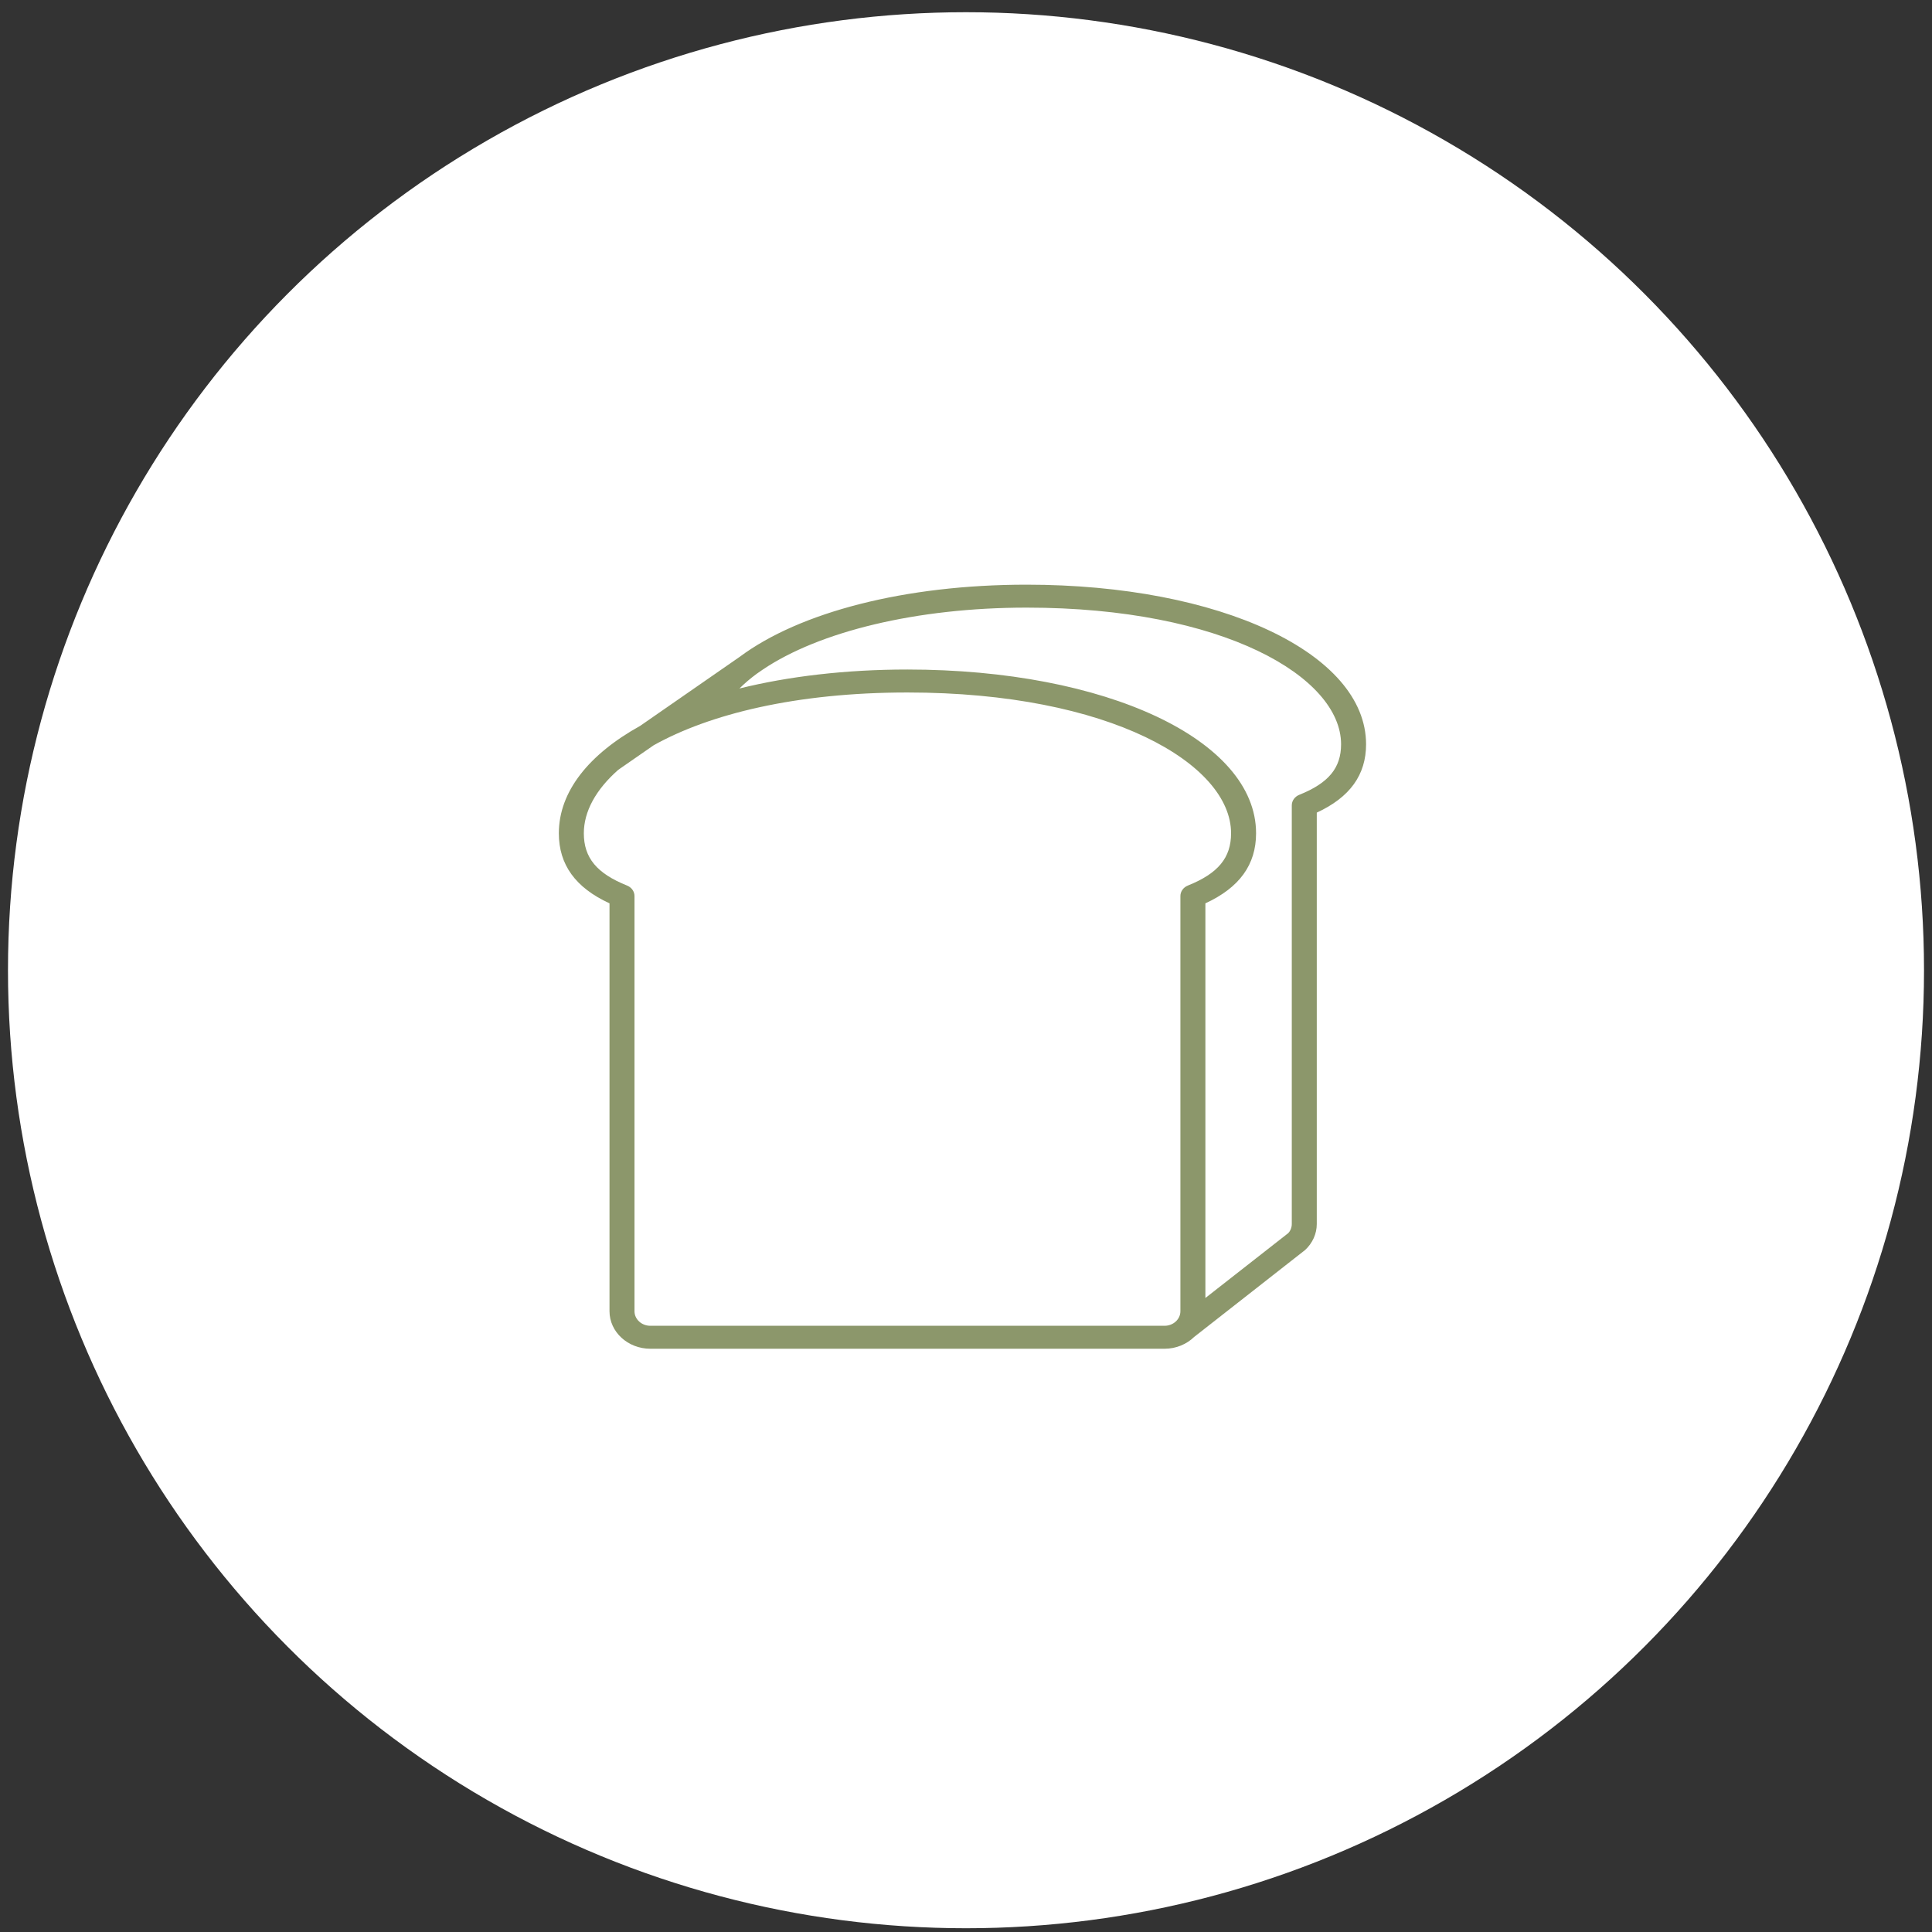
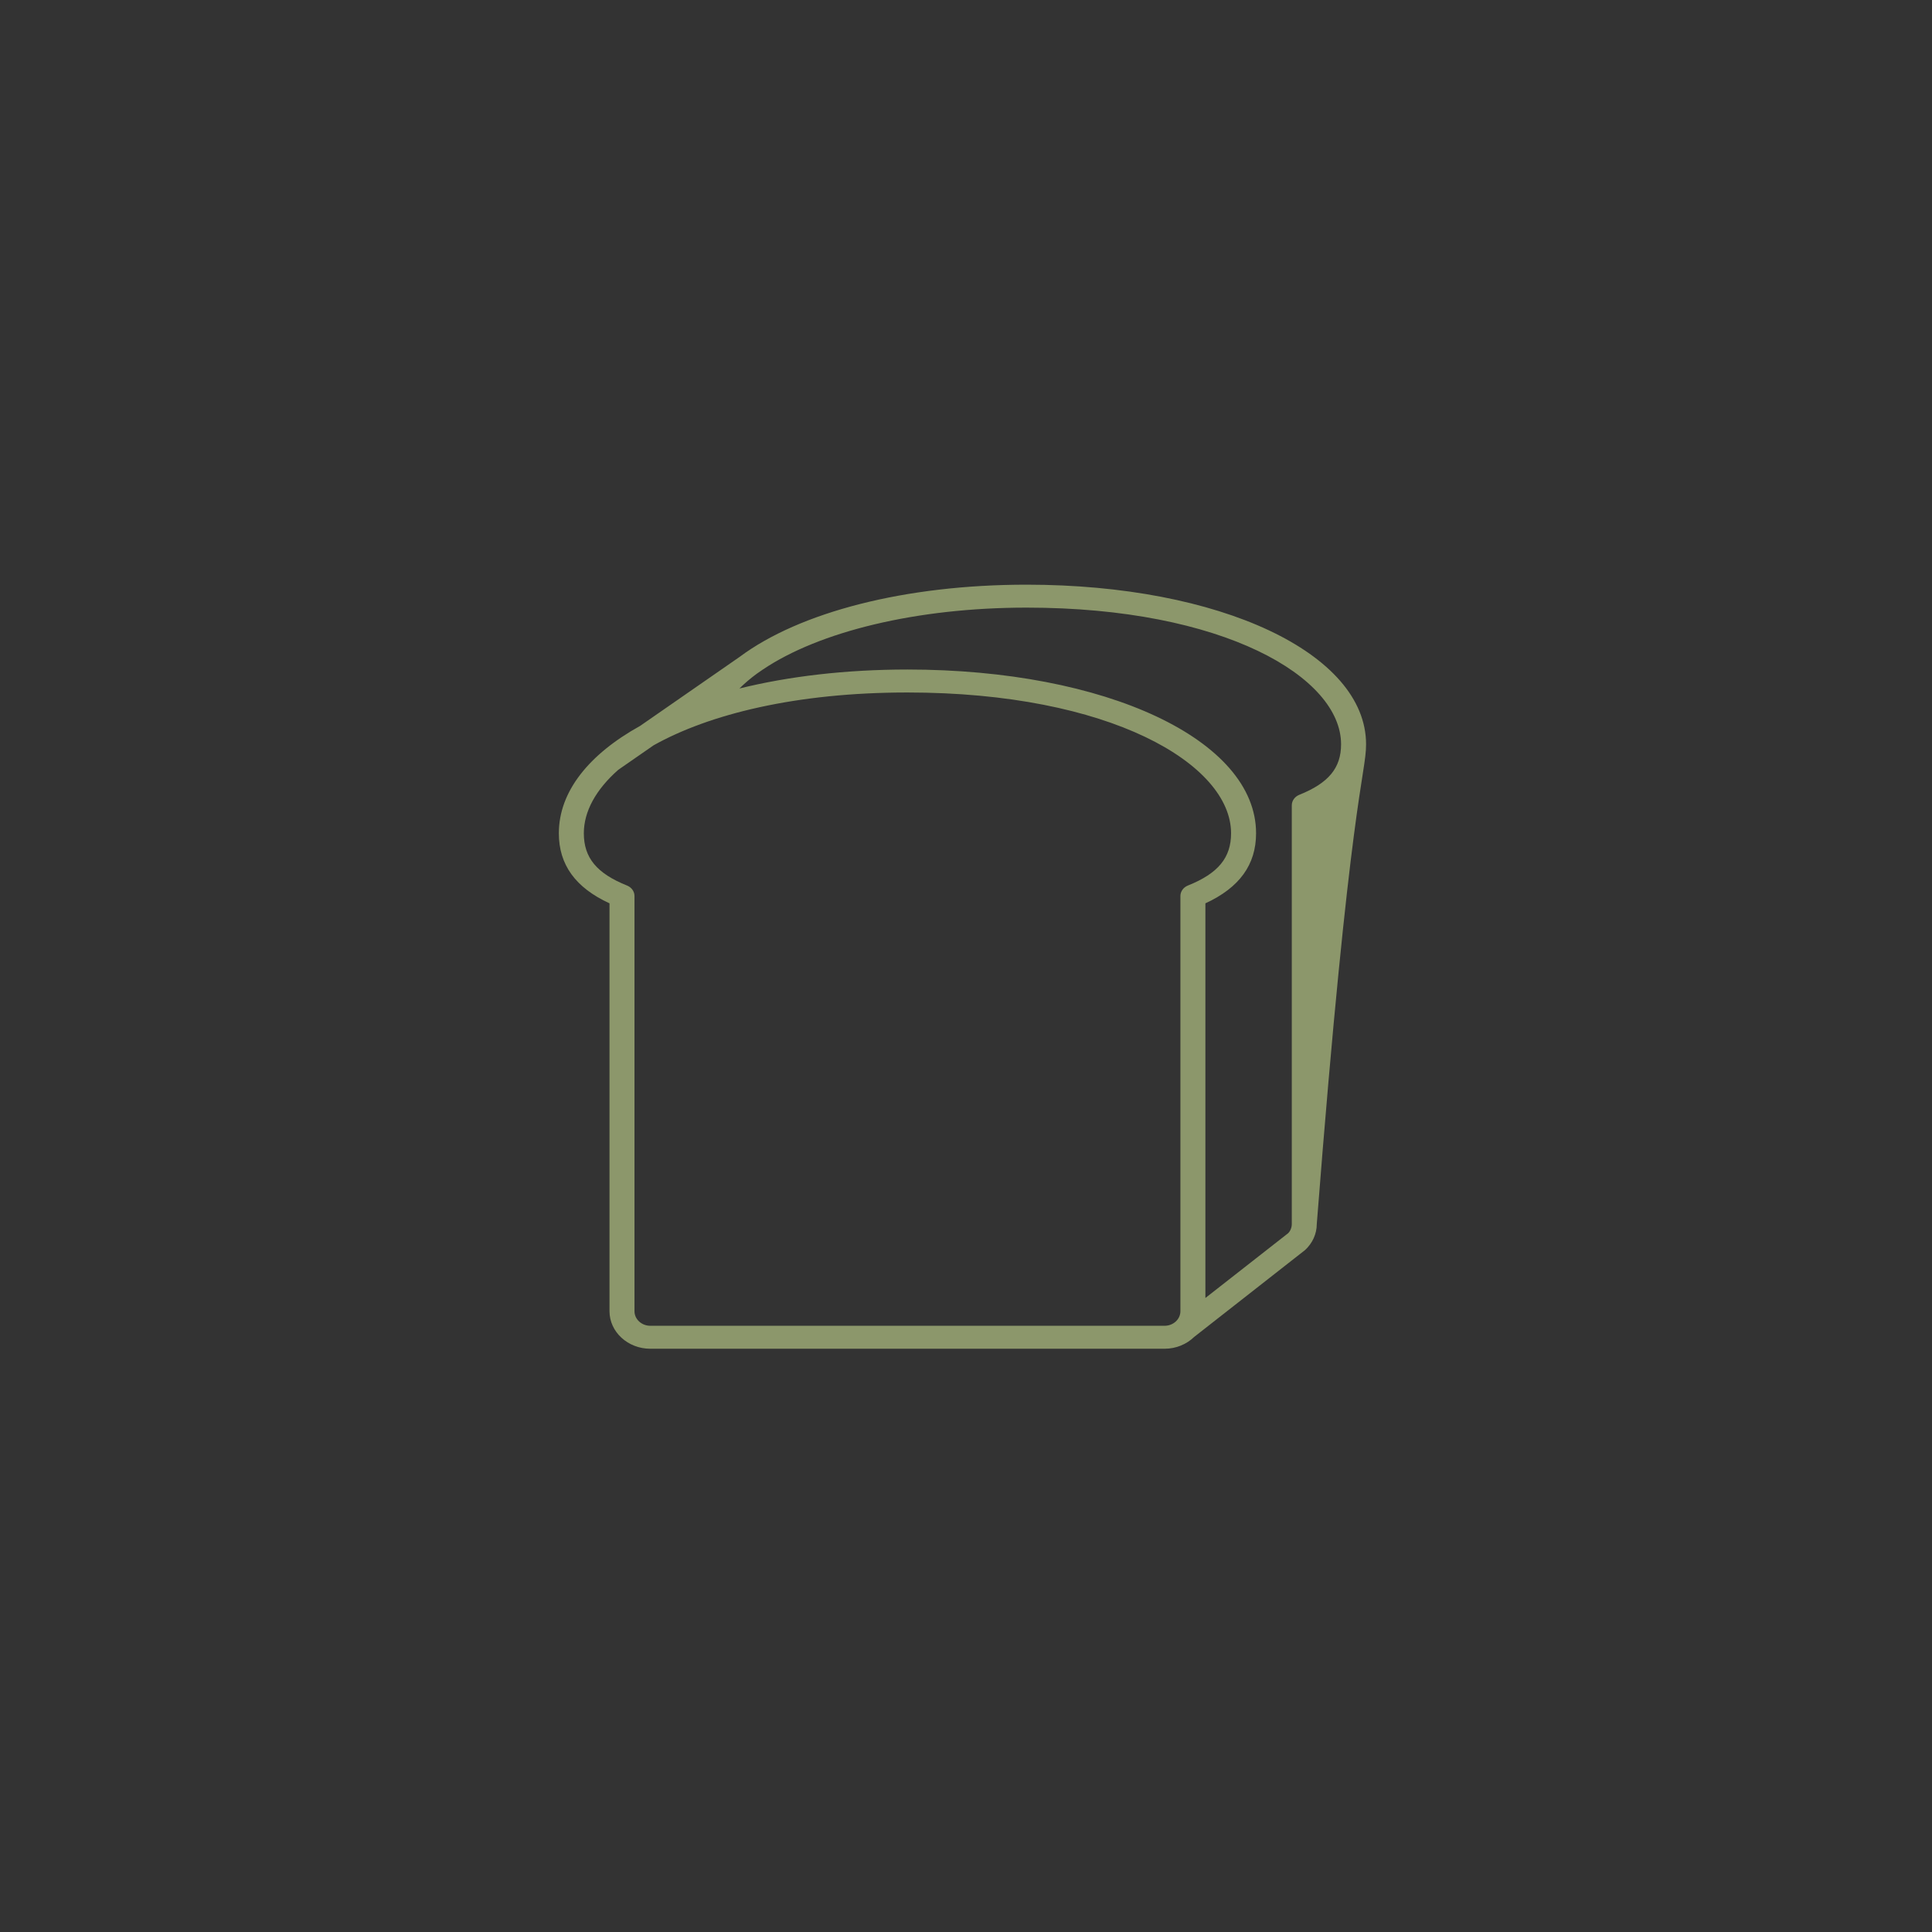
<svg xmlns="http://www.w3.org/2000/svg" width="121" height="121" viewBox="0 0 121 121" fill="none">
  <rect x="0" y="0" width="121" height="121" fill="#333333" stroke="none" />
-   <circle cx="60.5" cy="60.765" r="60" fill="white" />
-   <path d="M64.297 36.618C56.664 36.618 50.075 38.345 46.327 41.137L40.091 45.462C36.89 47.238 35 49.568 35 52.188C35 54.154 36.039 55.593 38.173 56.575V82.122C38.173 83.417 39.32 84.471 40.731 84.471H72.936C73.666 84.471 74.321 84.185 74.788 83.733L81.734 78.291C82.202 77.863 82.469 77.269 82.469 76.661V50.894C84.545 49.934 85.556 48.531 85.556 46.614C85.556 40.915 76.417 36.618 64.297 36.618ZM72.936 83.033H40.731C40.184 83.033 39.738 82.624 39.738 82.122V56.118C39.738 55.832 39.554 55.574 39.269 55.46C37.374 54.7 36.565 53.721 36.565 52.188C36.565 50.831 37.309 49.459 38.721 48.214L40.937 46.677C44.413 44.731 49.847 43.37 56.833 43.37C69.52 43.37 77.101 47.854 77.101 52.188C77.101 53.721 76.293 54.7 74.398 55.46C74.112 55.574 73.928 55.832 73.928 56.118V82.122C73.928 82.624 73.483 83.033 72.936 83.033ZM81.374 49.778C81.088 49.893 80.904 50.151 80.904 50.437V76.661C80.904 76.89 80.804 77.113 80.674 77.236L75.493 81.292V56.575C77.627 55.593 78.667 54.154 78.667 52.188C78.667 46.342 69.28 41.932 56.833 41.932C52.967 41.932 49.396 42.358 46.31 43.12C46.633 42.802 46.99 42.493 47.393 42.198L47.773 41.935C51.298 39.559 57.391 38.055 64.297 38.055C76.624 38.055 83.991 42.407 83.991 46.614C83.991 48.096 83.209 49.043 81.374 49.778Z" fill="#8C976B" />
+   <path d="M64.297 36.618C56.664 36.618 50.075 38.345 46.327 41.137L40.091 45.462C36.89 47.238 35 49.568 35 52.188C35 54.154 36.039 55.593 38.173 56.575V82.122C38.173 83.417 39.32 84.471 40.731 84.471H72.936C73.666 84.471 74.321 84.185 74.788 83.733L81.734 78.291C82.202 77.863 82.469 77.269 82.469 76.661C84.545 49.934 85.556 48.531 85.556 46.614C85.556 40.915 76.417 36.618 64.297 36.618ZM72.936 83.033H40.731C40.184 83.033 39.738 82.624 39.738 82.122V56.118C39.738 55.832 39.554 55.574 39.269 55.46C37.374 54.7 36.565 53.721 36.565 52.188C36.565 50.831 37.309 49.459 38.721 48.214L40.937 46.677C44.413 44.731 49.847 43.37 56.833 43.37C69.52 43.37 77.101 47.854 77.101 52.188C77.101 53.721 76.293 54.7 74.398 55.46C74.112 55.574 73.928 55.832 73.928 56.118V82.122C73.928 82.624 73.483 83.033 72.936 83.033ZM81.374 49.778C81.088 49.893 80.904 50.151 80.904 50.437V76.661C80.904 76.89 80.804 77.113 80.674 77.236L75.493 81.292V56.575C77.627 55.593 78.667 54.154 78.667 52.188C78.667 46.342 69.28 41.932 56.833 41.932C52.967 41.932 49.396 42.358 46.31 43.12C46.633 42.802 46.99 42.493 47.393 42.198L47.773 41.935C51.298 39.559 57.391 38.055 64.297 38.055C76.624 38.055 83.991 42.407 83.991 46.614C83.991 48.096 83.209 49.043 81.374 49.778Z" fill="#8C976B" />
</svg>